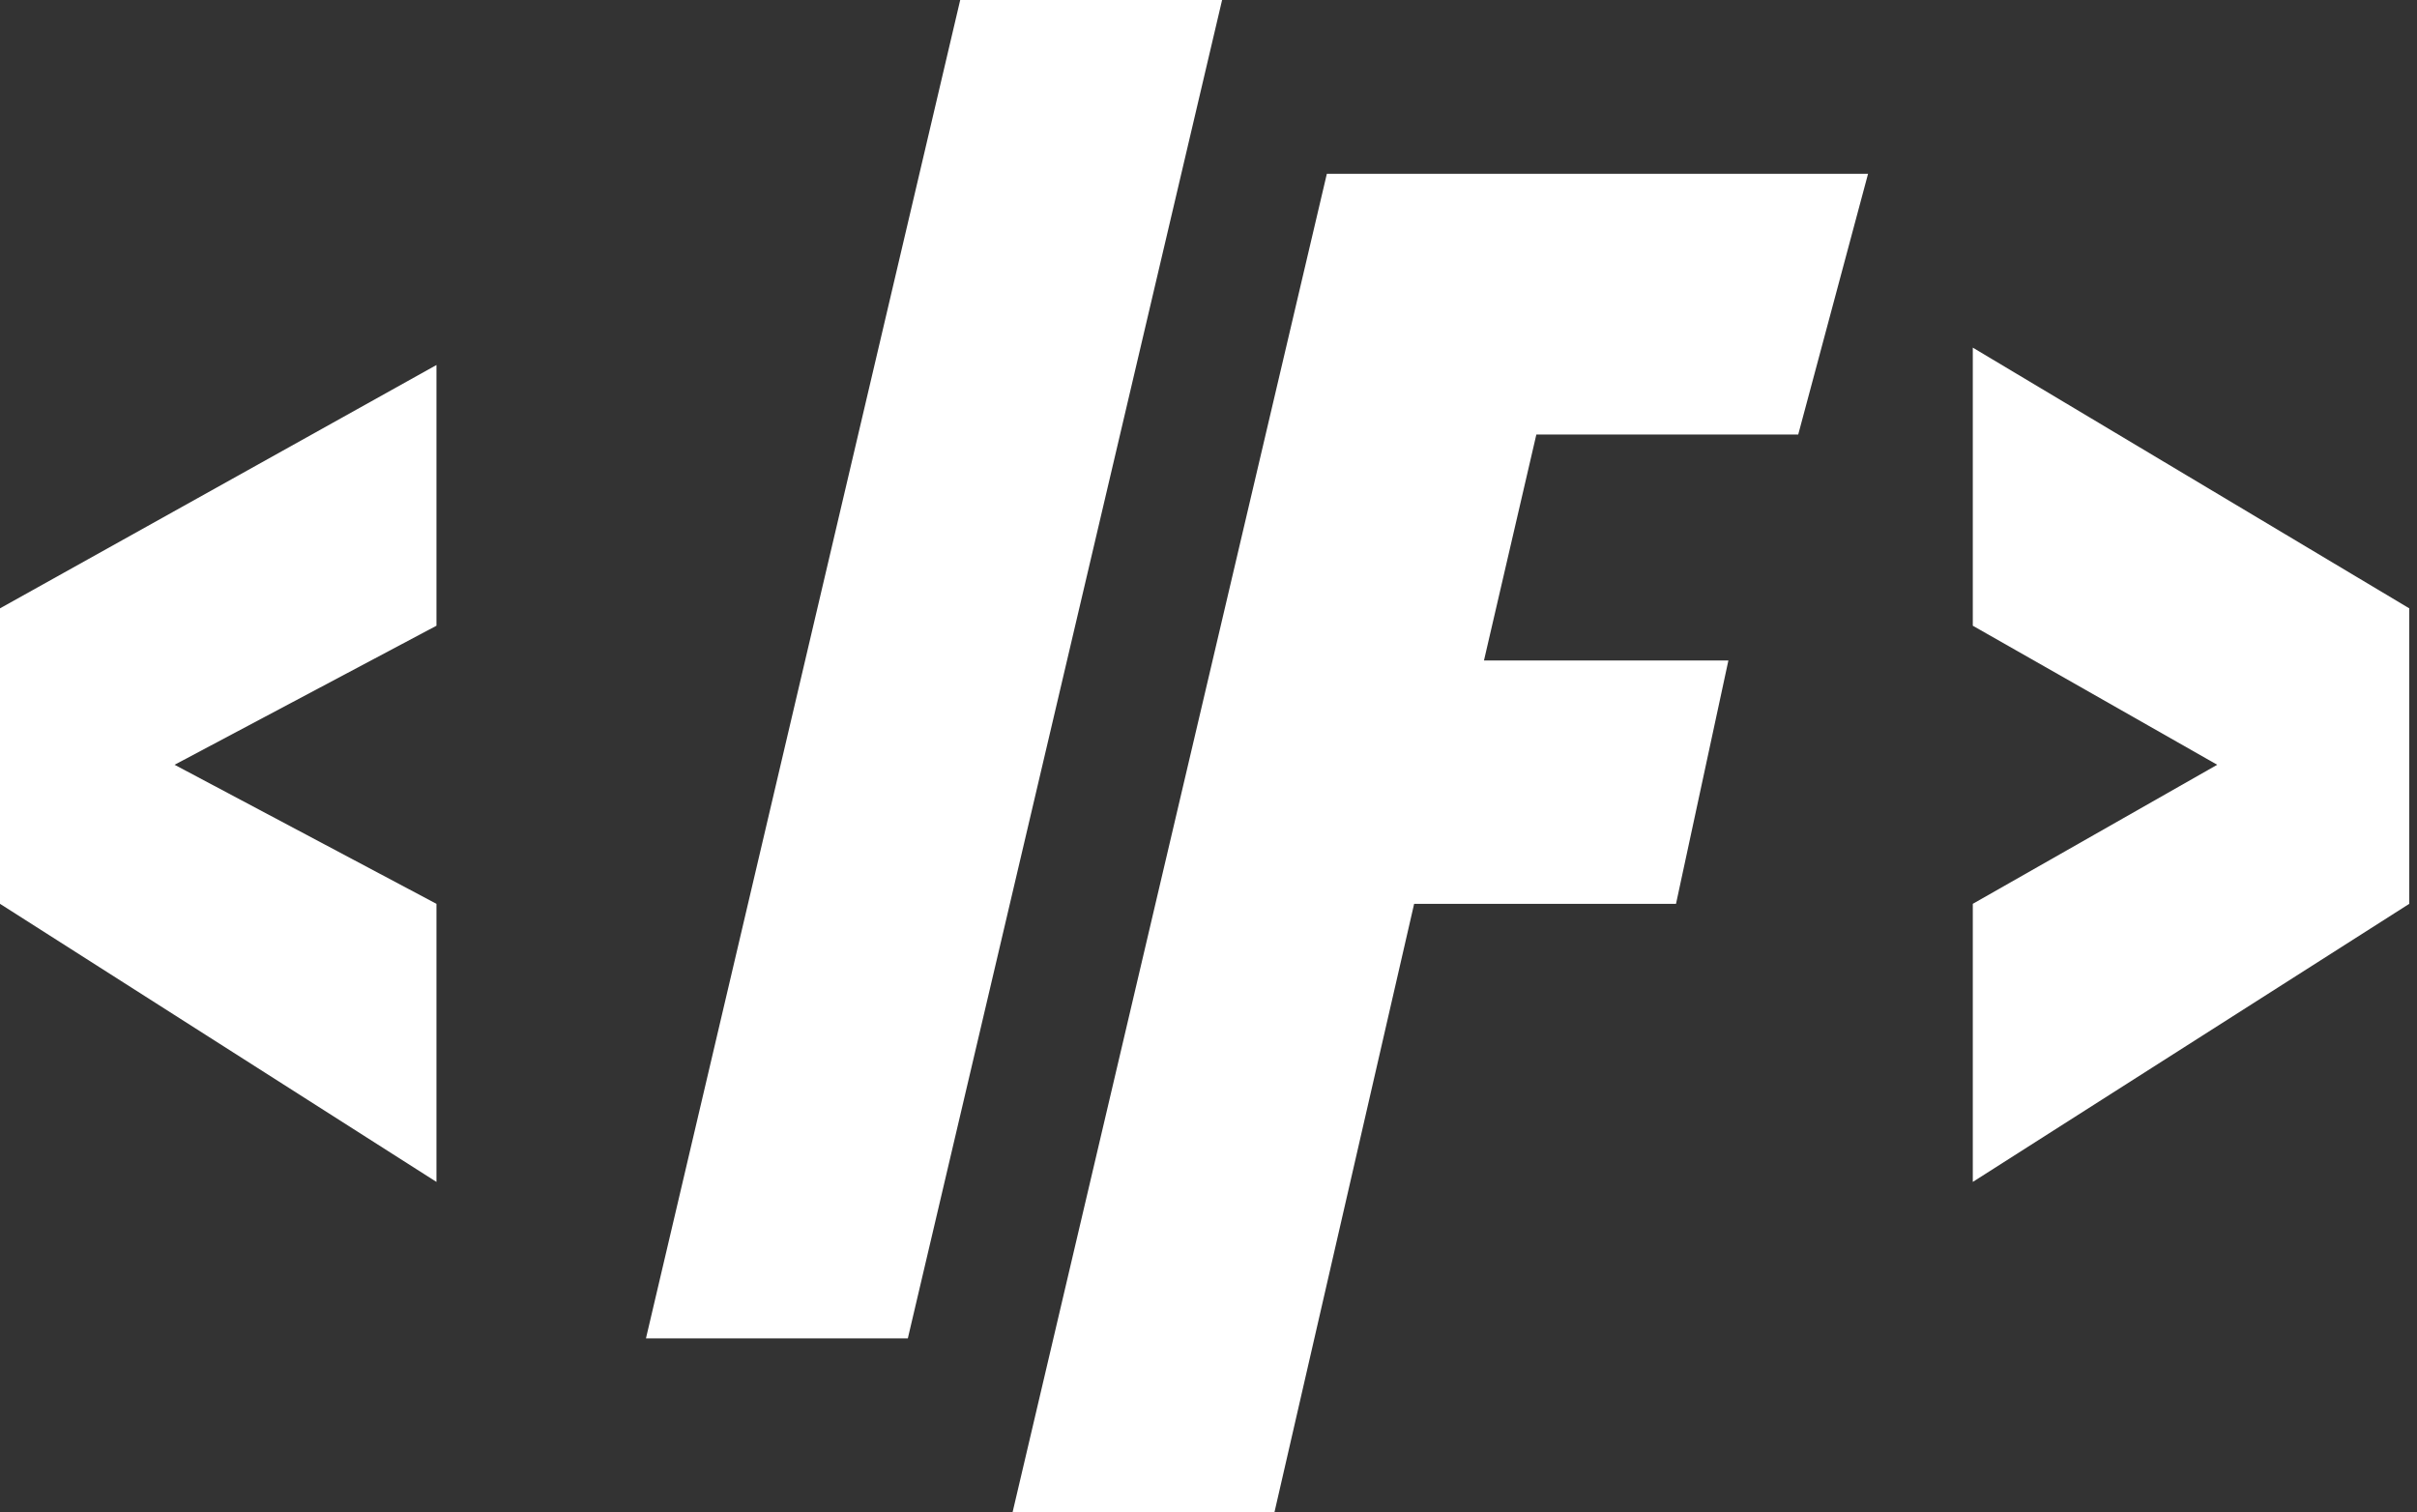
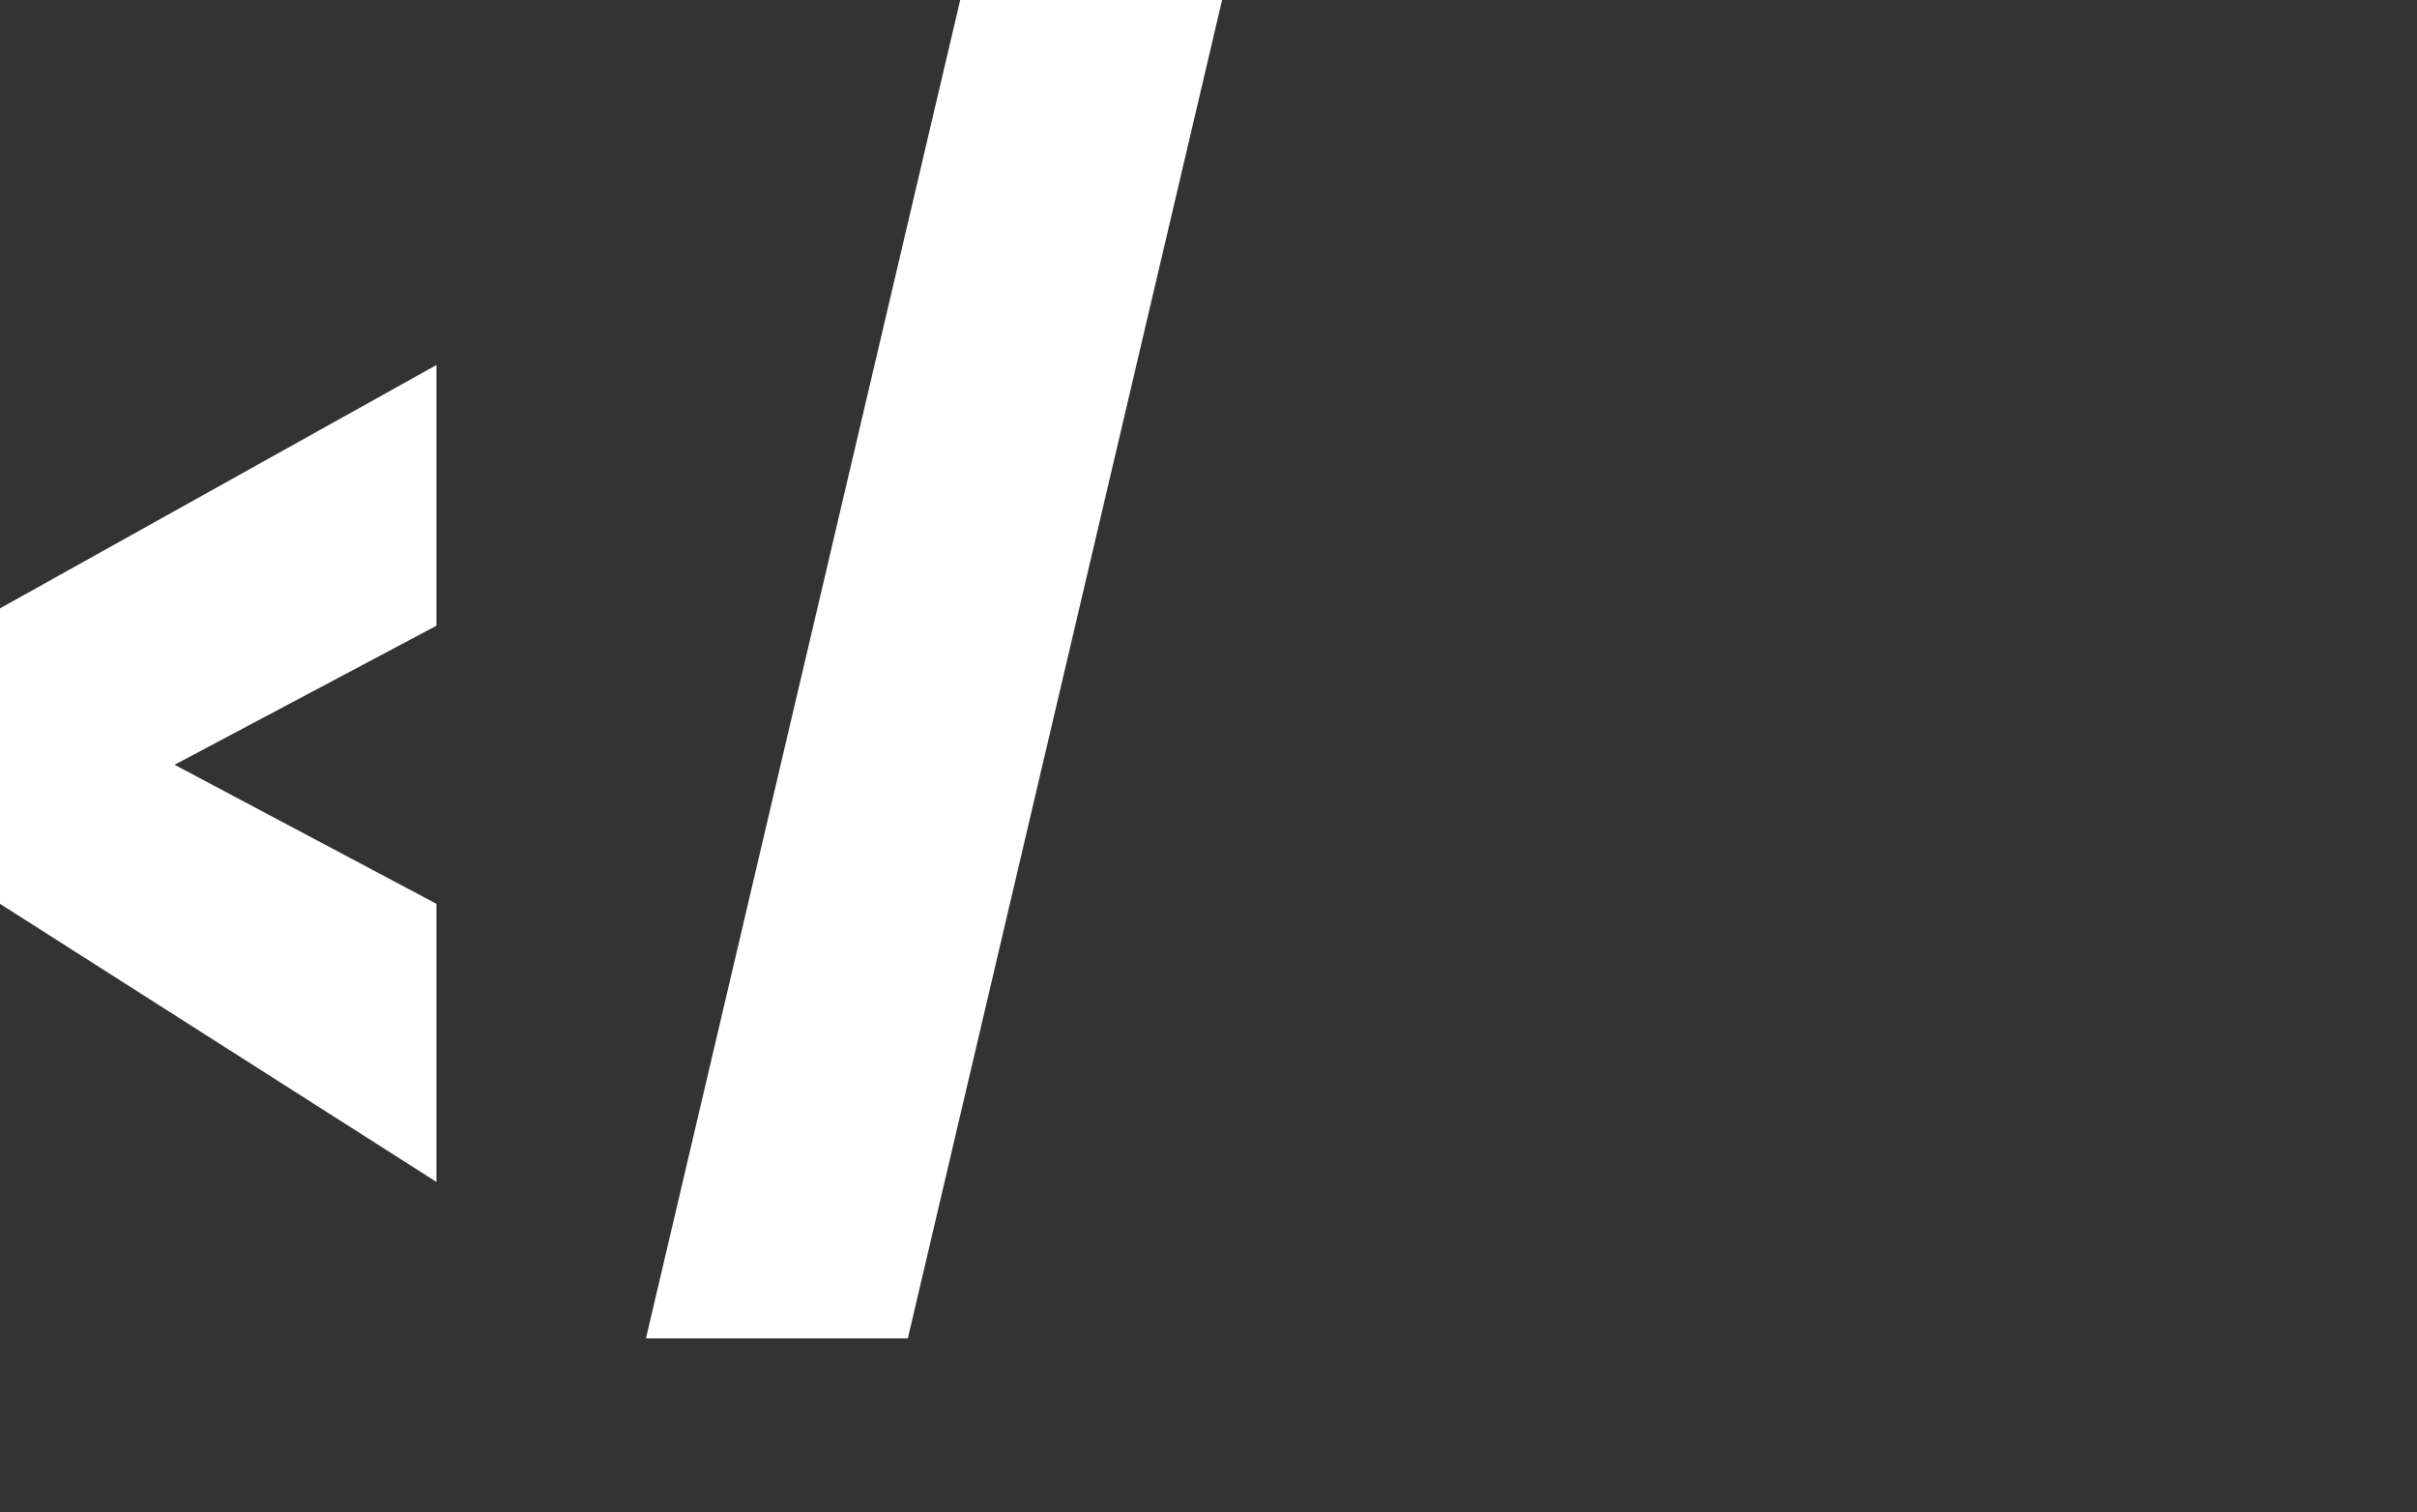
<svg xmlns="http://www.w3.org/2000/svg" width="187" height="117" viewBox="0 0 187 117" fill="none">
  <rect x="0" y="0" width="187" height="117" fill="#333333" stroke="none" />
  <path d="M49.977 103.552L74.29 0H94.552L70.238 103.552H49.977Z" fill="white" />
-   <path d="M78.343 117L102.656 13.448H144.529L139.126 33.621H118.865L114.813 51.103H133.723L129.671 69.931H109.41L98.604 117H78.343Z" fill="white" />
-   <path d="M152.633 48.414V26.897L186.402 47.069V69.931L152.633 91.448V69.931L171.544 59.172L152.633 48.414Z" fill="white" />
  <path d="M33.768 48.414V28.241L0 47.069V69.931L33.768 91.448V69.931L13.507 59.172L33.768 48.414Z" fill="white" />
</svg>